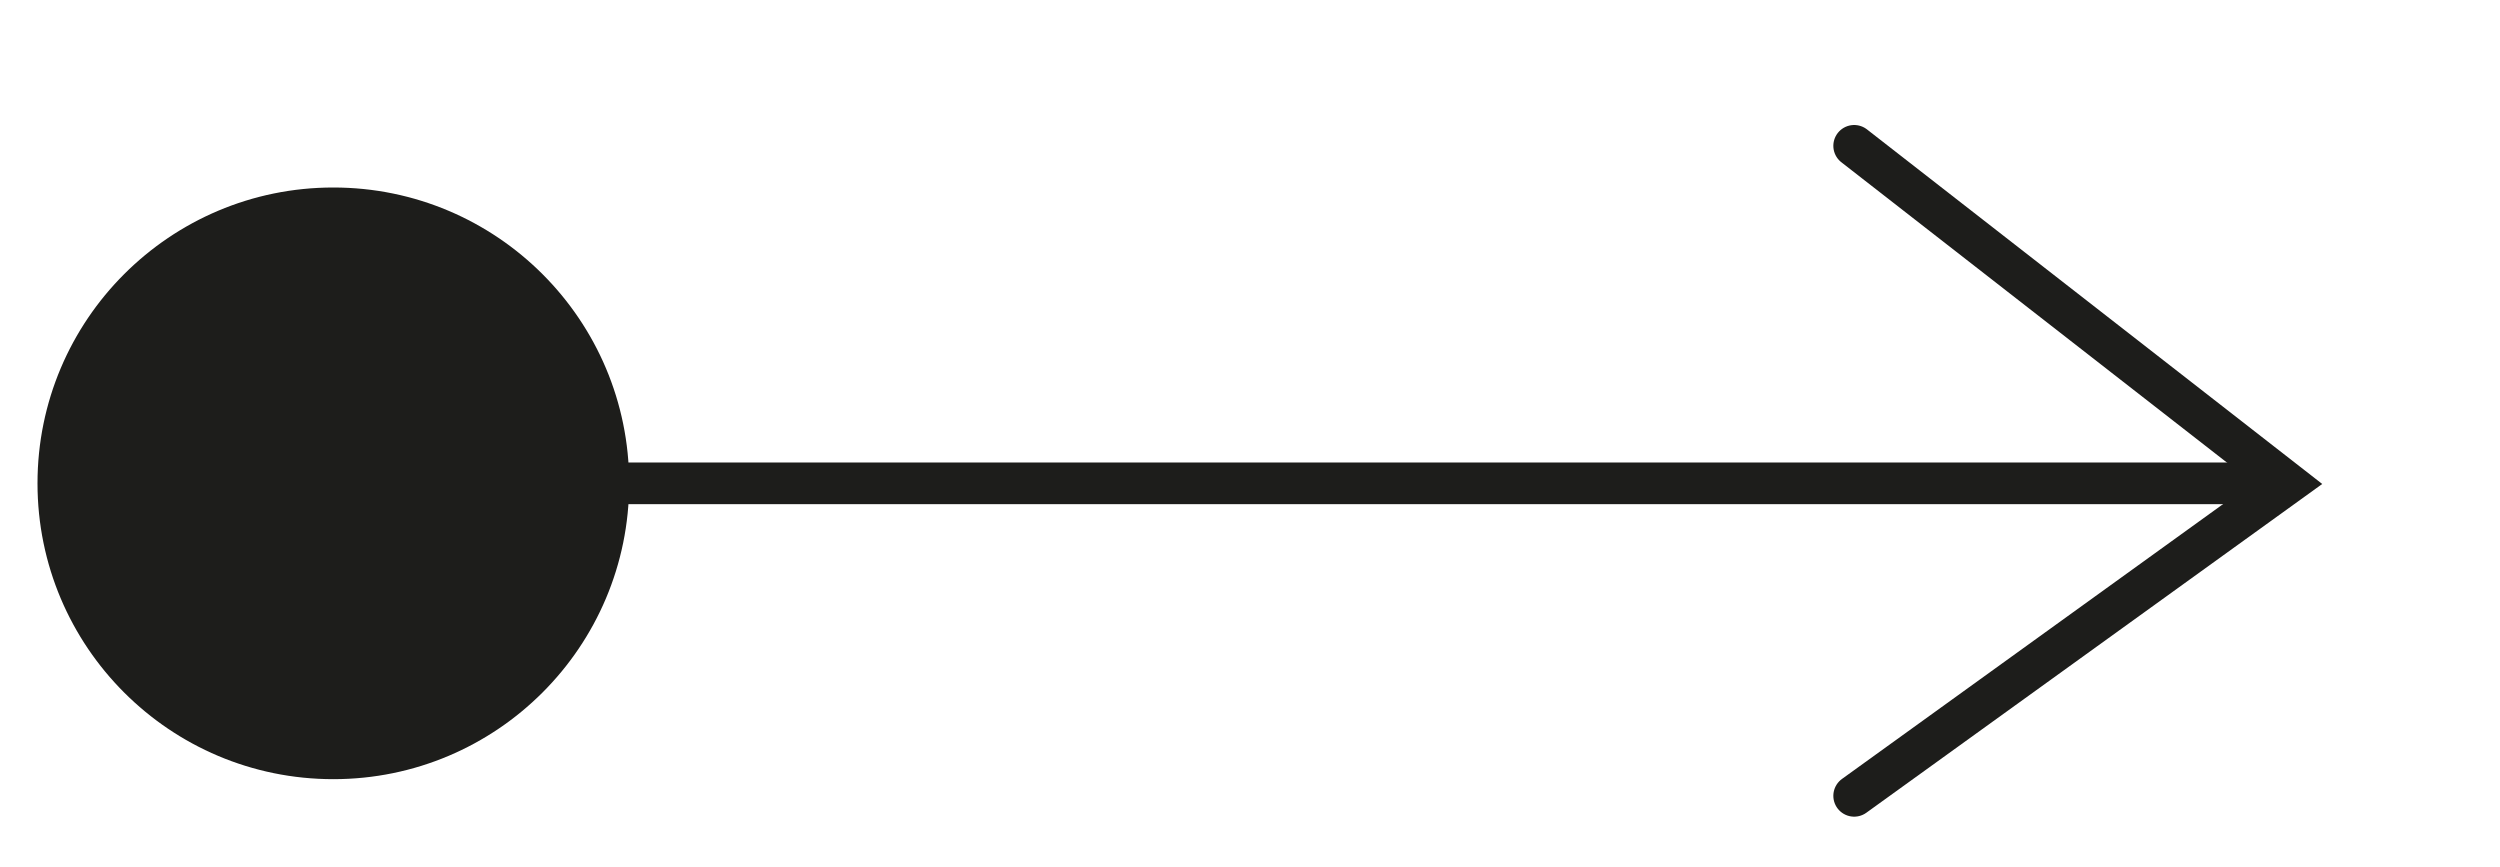
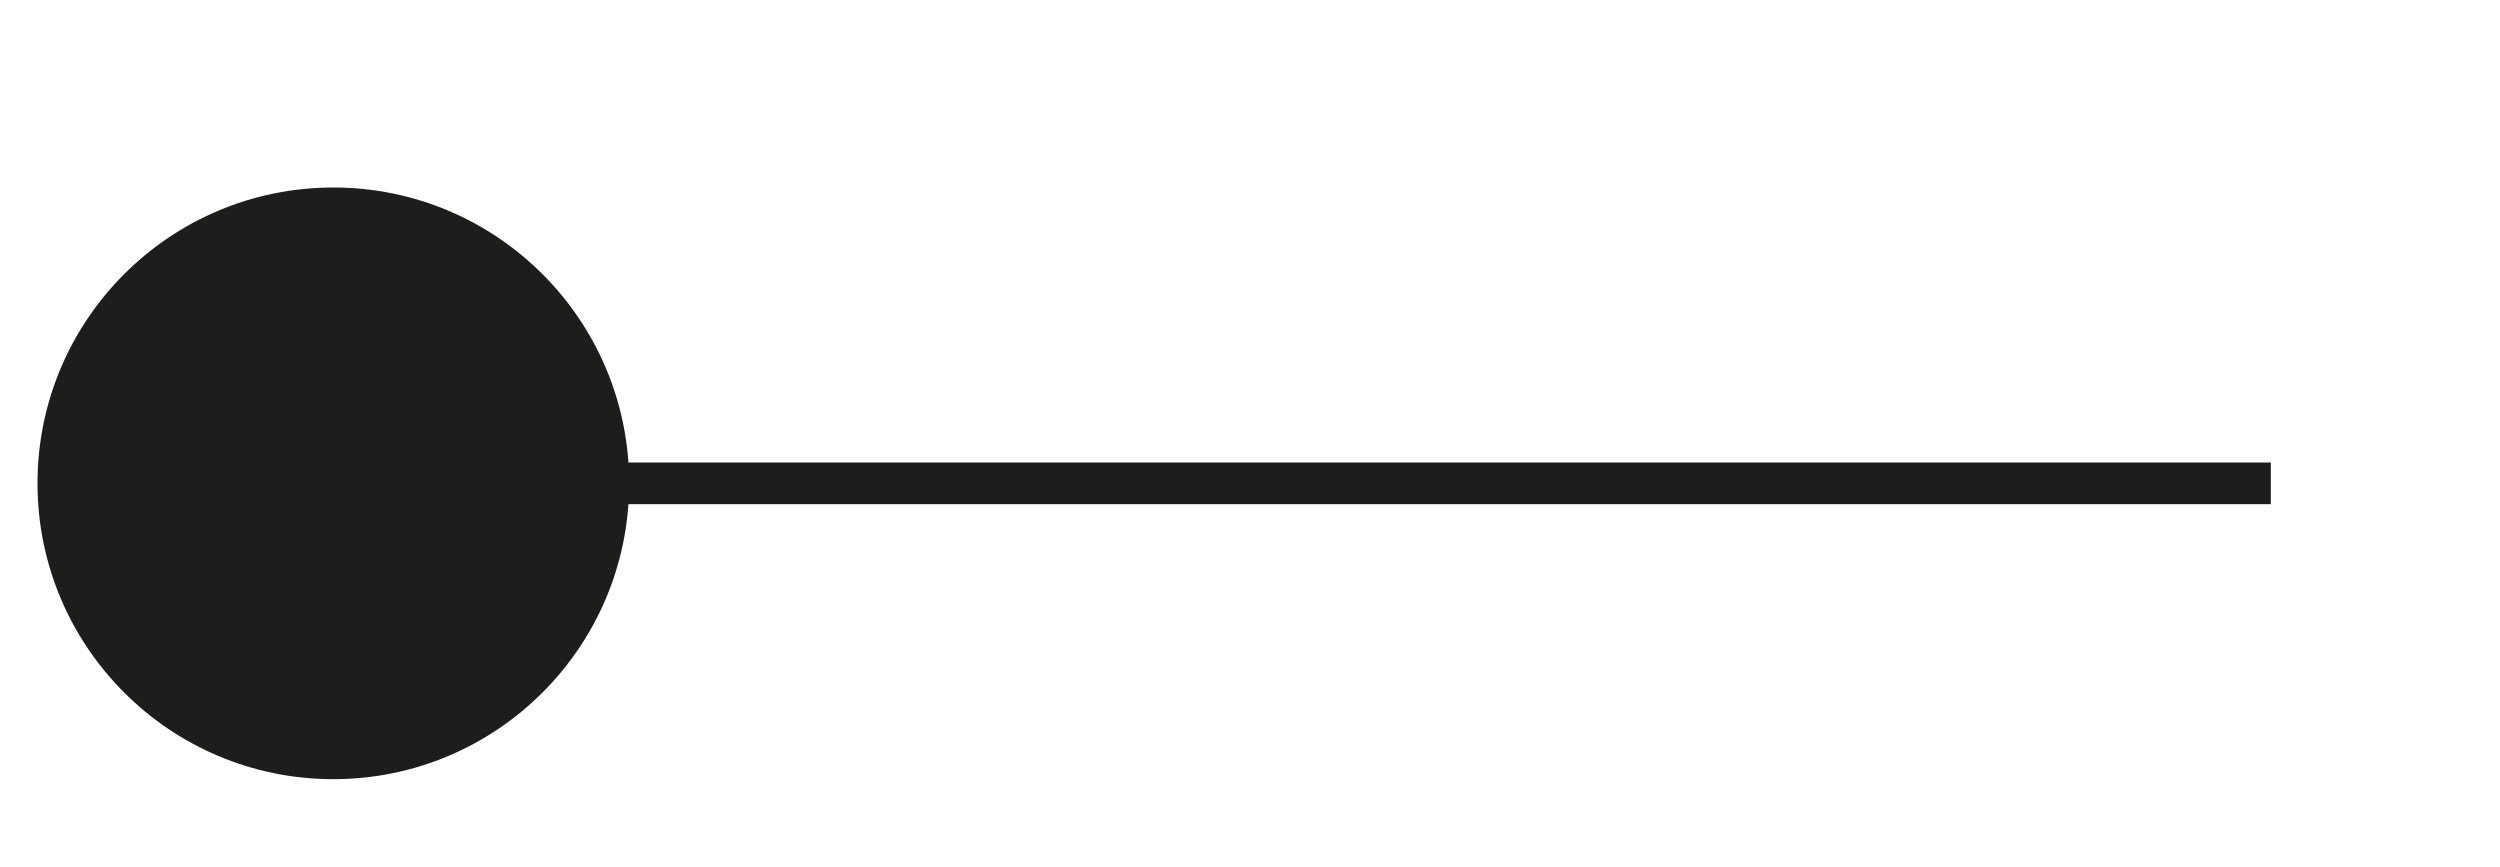
<svg xmlns="http://www.w3.org/2000/svg" id="Layer_2" version="1.1" viewBox="0 0 60 20.8">
  <defs>
    <style>
      .st0, .st1 {
        fill: none;
        stroke: #1d1d1b;
        stroke-miterlimit: 10;
      }

      .st2 {
        fill: #1d1d1b;
      }

      .st1 {
        stroke-linecap: round;
      }
    </style>
  </defs>
  <g id="Layer_1-2">
    <circle class="st2" cx="8" cy="11.6" r="7.1" />
    <line class="st0" x1="54.5" y1="11.6" x2="6.1" y2="11.6" />
-     <polyline class="st1" points="44.5 19.1 54.9 11.6 44.5 3.5" />
  </g>
</svg>